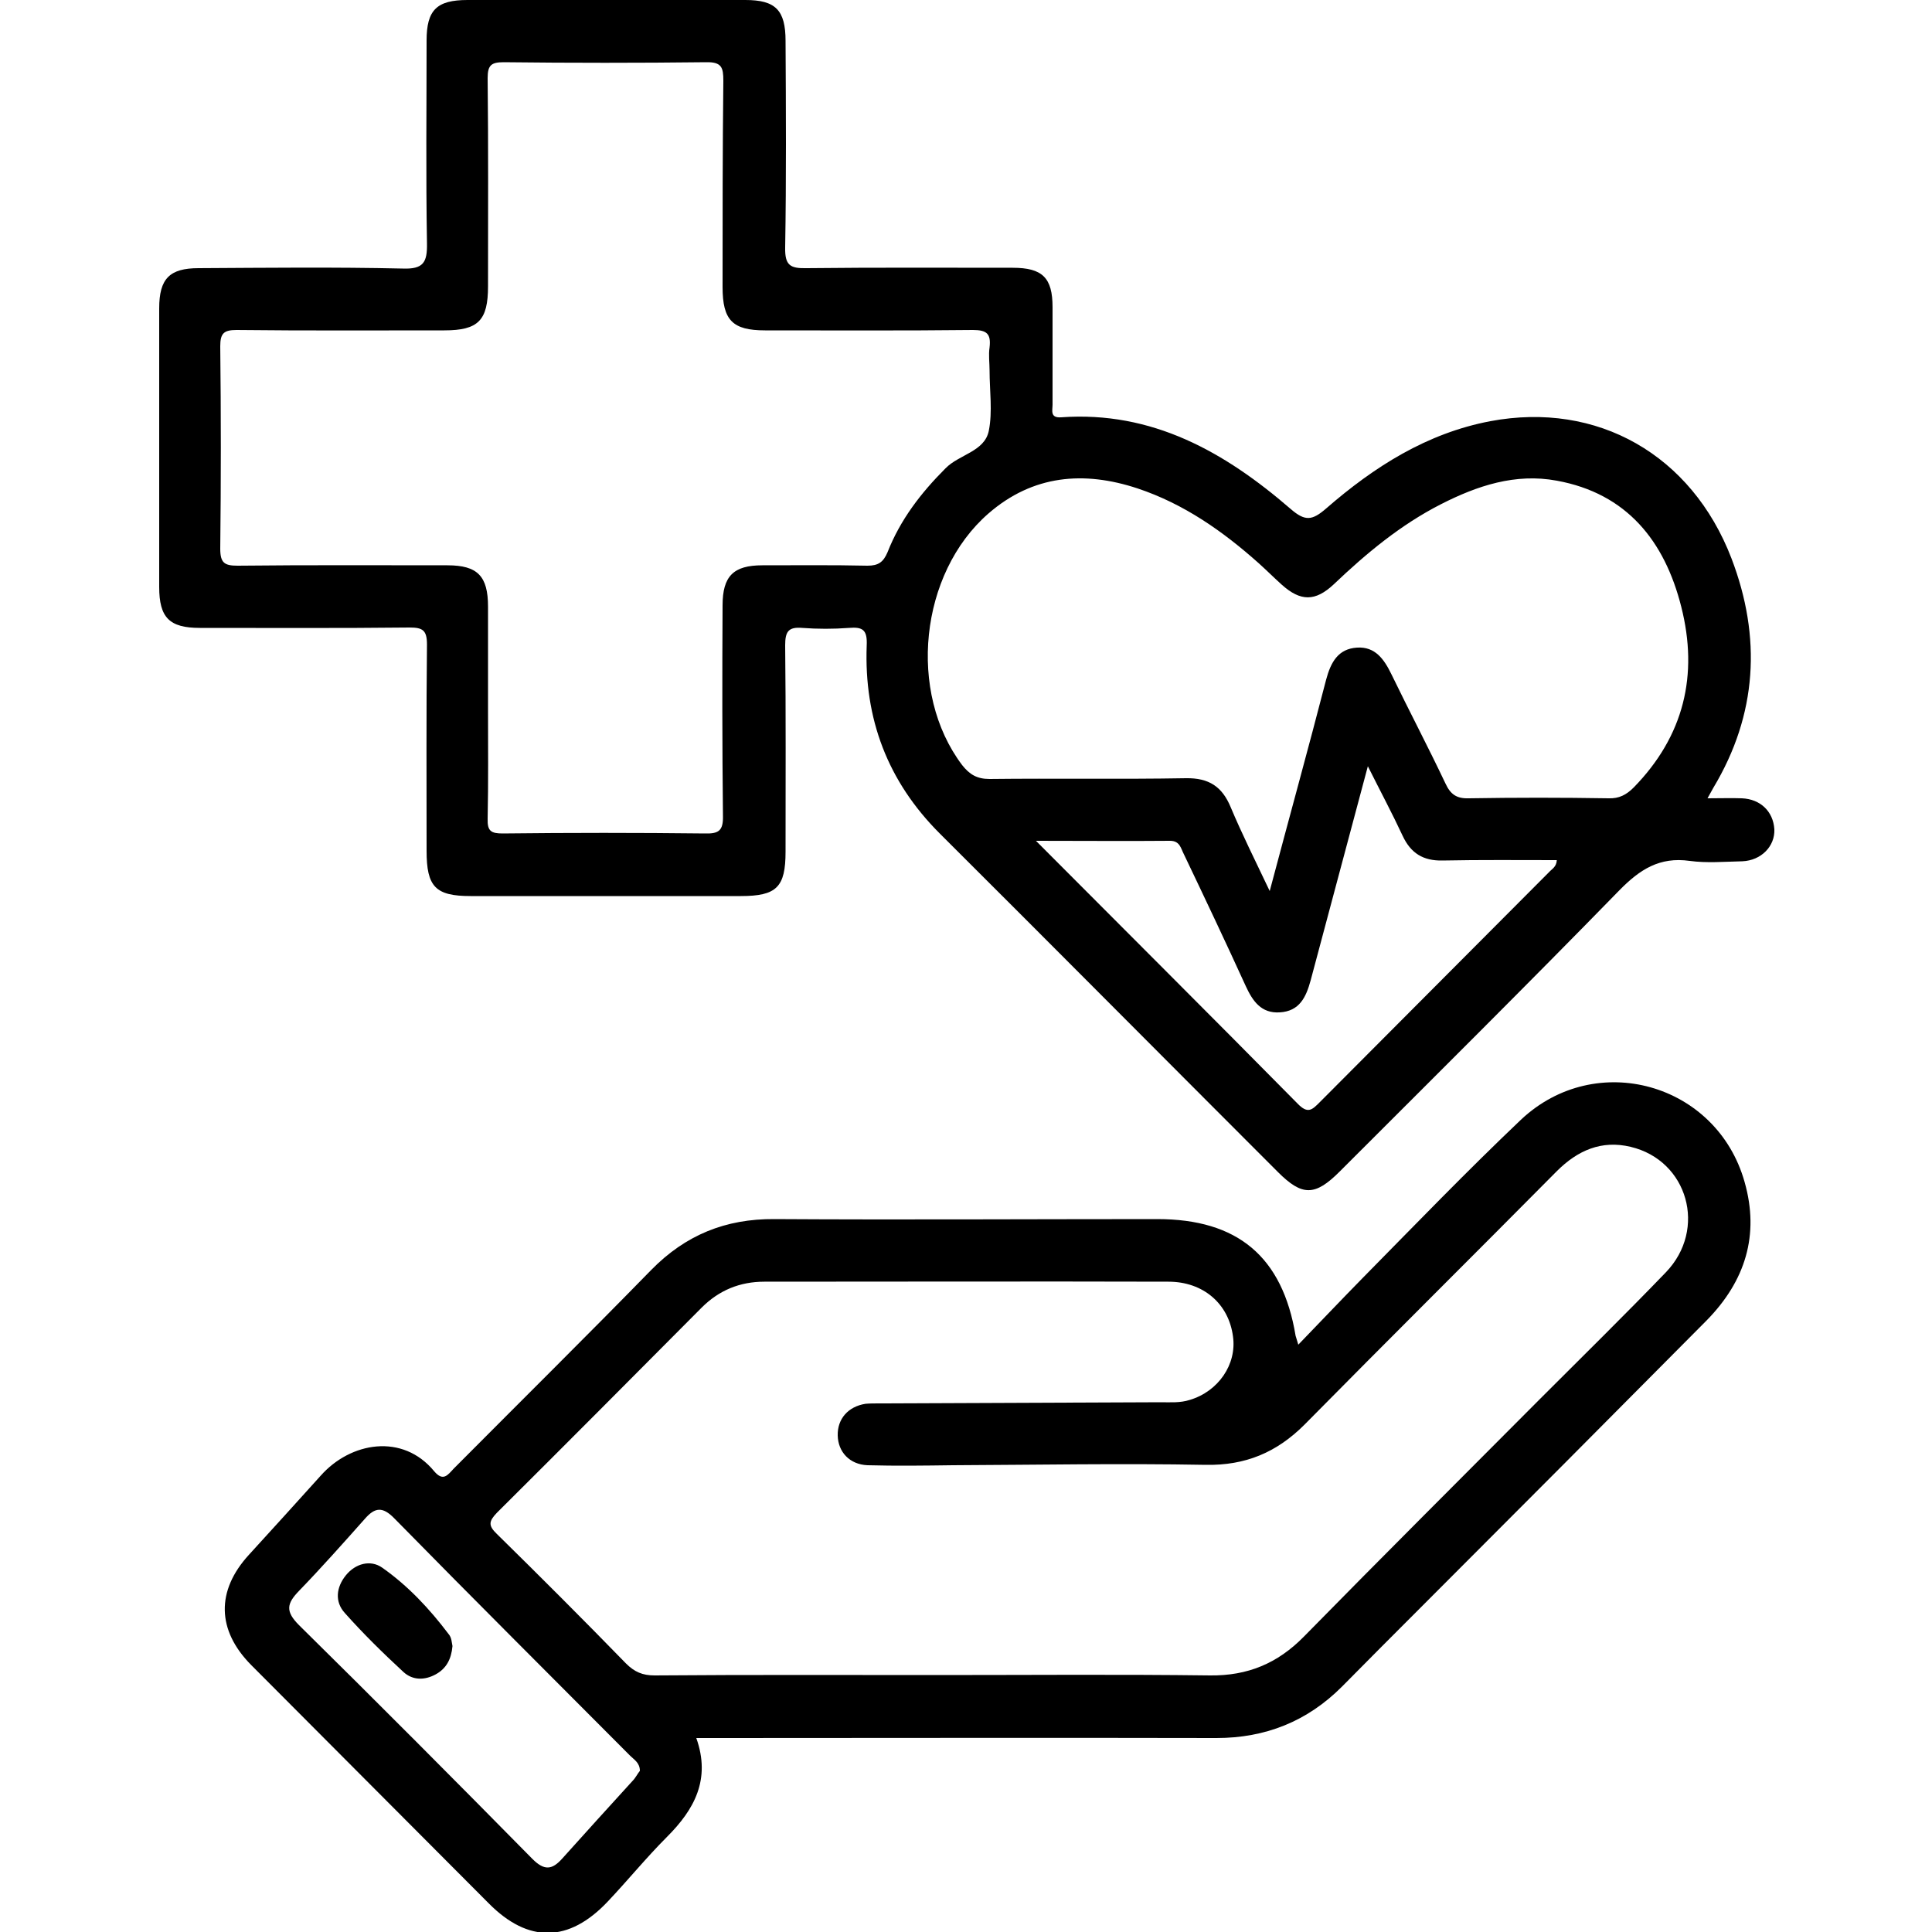
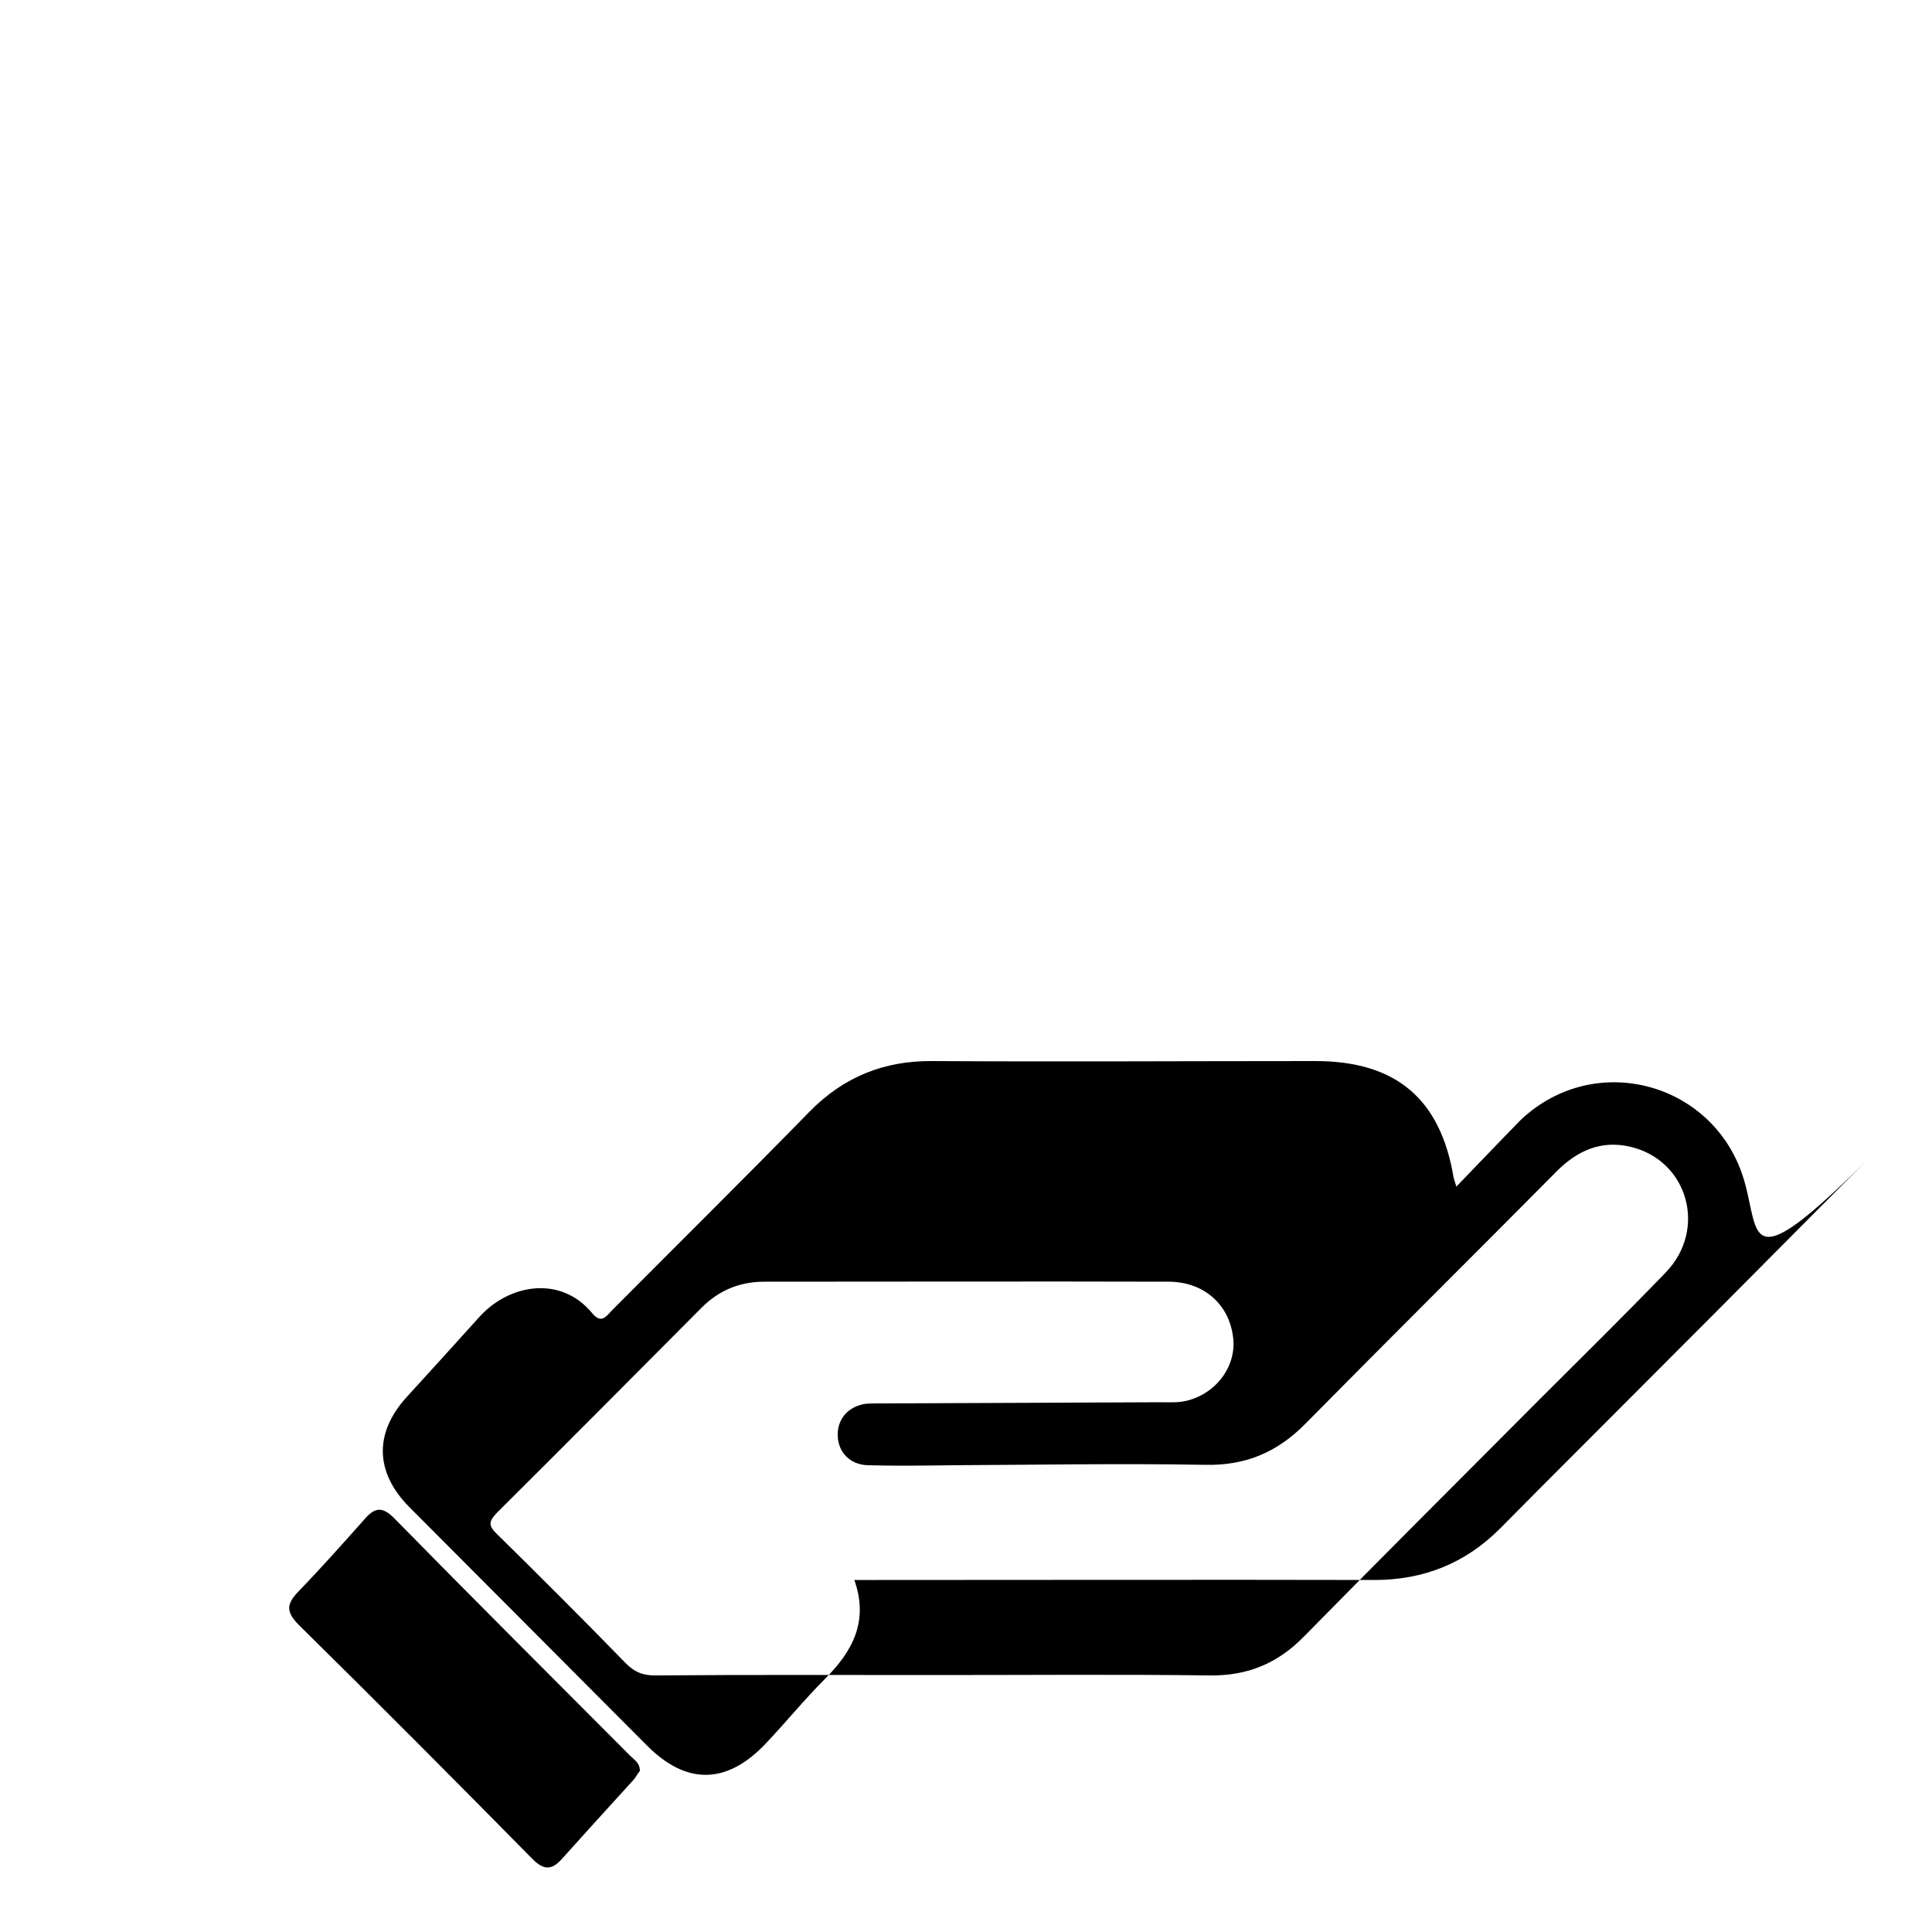
<svg xmlns="http://www.w3.org/2000/svg" version="1.1" id="Layer_1" x="0px" y="0px" viewBox="0 0 500 500" style="enable-background:new 0 0 500 500;" xml:space="preserve">
  <g>
-     <path d="M450.8,206.6c-2.7-0.1-5.4,0-8.9,0c0.7-1.3,1.1-2,1.5-2.7c11.4-19,12.5-39,4.7-59.4c-10.3-26.8-34.7-40.7-62.4-35.5   c-16.4,3.1-30.1,11.8-42.5,22.6c-3.6,3.1-5.4,3.4-9.2,0.1c-17-14.7-35.8-25.4-59.4-23.7c-2.9,0.2-2.2-1.8-2.2-3.3   c0-8.4,0-16.8,0-25.2c0-7.6-2.6-10.2-10.3-10.2c-17.8,0-35.5-0.1-53.3,0.1c-4.3,0.1-5.7-0.7-5.6-5.4c0.3-17.8,0.2-35.6,0.1-53.4   c0-8-2.6-10.6-10.4-10.6c-24,0-47.9,0-71.9,0c-8,0-10.6,2.6-10.6,10.5c0,17.5-0.2,34.9,0.1,52.4c0.1,5-0.9,6.8-6.3,6.6   c-17.6-0.4-35.2-0.2-52.8-0.1c-7.5,0-10.2,2.7-10.2,10.4c0,24,0,48,0,72.1c0,7.9,2.6,10.6,10.5,10.6c18.1,0,36.2,0.1,54.3-0.1   c3.4,0,4.5,0.7,4.5,4.4c-0.2,17.8-0.1,35.6-0.1,53.4c0,9.3,2.3,11.7,11.4,11.7c23.3,0,46.6,0,69.9,0c9.3,0,11.6-2.3,11.6-11.5   c0-17.8,0.1-35.6-0.1-53.4c0-3.5,0.8-4.8,4.4-4.5c4,0.3,8.1,0.3,12.1,0c3.6-0.3,4.8,0.5,4.6,4.6c-0.7,18.9,5.4,35.1,18.9,48.6   c29.2,29.1,58.3,58.4,87.5,87.6c6.3,6.3,9.6,6.3,16-0.1c24.2-24.2,48.5-48.3,72.4-72.8c5.3-5.4,10.4-8.7,18.2-7.6   c4.4,0.6,9,0.2,13.6,0.1c4.9-0.2,8.5-3.9,8.3-8.3C458.9,210,455.6,206.8,450.8,206.6z M224.5,146.4c-9-0.2-18.1-0.1-27.2-0.1   c-7.5,0-10.3,2.8-10.3,10.4c-0.1,18.1-0.1,36.3,0.1,54.4c0.1,3.9-1.1,4.7-4.7,4.6c-17.4-0.2-34.9-0.2-52.3,0c-3,0-4-0.6-3.9-3.8   c0.2-9.4,0.1-18.8,0.1-28.2c0-8.9,0-17.8,0-26.7c0-7.9-2.7-10.7-10.5-10.7c-18.1,0-36.2-0.1-54.3,0.1c-3.4,0-4.5-0.7-4.5-4.4   c0.2-17.5,0.2-34.9,0-52.4c0-3.3,0.9-4.2,4.2-4.2c17.9,0.2,35.9,0.1,53.8,0.1c8.8,0,11.3-2.6,11.3-11.4c0-18,0.1-35.9-0.1-53.9   c0-3.4,1-4.1,4.2-4.1c17.4,0.2,34.9,0.2,52.3,0c4.1-0.1,4.5,1.4,4.5,4.8C187,38.6,187,56.5,187,74.3c0,8.6,2.6,11.2,11,11.2   c17.9,0,35.9,0.1,53.8-0.1c3.6,0,4.7,1,4.3,4.5c-0.3,2,0,4,0,6c0,5.2,0.8,10.6-0.2,15.6c-1.1,5.4-7.7,6.1-11.2,9.7   c-6.4,6.4-11.7,13.3-15,21.7C228.6,145.5,227.3,146.4,224.5,146.4z M400.9,225.7c-19.8,19.9-39.6,39.7-59.3,59.5   c-2,2-3.1,3.2-5.8,0.4c-22.1-22.4-44.5-44.7-67.7-68c12.3,0,23.5,0.1,34.7,0c2.6,0,2.8,2,3.6,3.5c5.4,11.3,10.8,22.7,16,34.1   c1.8,3.9,4,7.1,8.8,6.8c5.1-0.3,6.8-3.9,8-8.3c4.8-18.1,9.7-36.2,14.8-55.4c3.3,6.6,6.3,12.2,9,18c2.1,4.5,5.3,6.5,10.3,6.4   c9.8-0.2,19.7-0.1,29.6-0.1C402.8,224.4,401.6,224.9,400.9,225.7z M422.8,203.8c-1.9,1.9-3.8,2.9-6.5,2.8   c-12.1-0.2-24.1-0.2-36.2,0c-3.1,0.1-4.7-1-6-3.8c-4.5-9.5-9.4-18.8-14-28.3c-1.9-3.9-4.2-7.2-8.9-6.9c-4.9,0.3-6.8,3.8-8,8.3   c-4.6,17.8-9.5,35.5-14.6,54.7c-3.8-8-7.2-14.8-10.1-21.7c-2.2-5.3-5.6-7.6-11.6-7.5c-16.9,0.3-33.8,0-50.8,0.2   c-3.3,0-5.2-1.2-7.1-3.6c-14.2-18.8-11-49.6,6.8-65.1c11.5-10,24.7-11.1,38.6-6.5c12,4,22.1,11.1,31.4,19.4c2,1.8,3.9,3.7,5.9,5.5   c4.9,4.4,8.7,4.4,13.5-0.1c8.4-8,17.3-15.4,27.7-20.7c9.4-4.8,19.3-8.1,30-6.1c18.1,3.3,27.9,15.6,32.2,32.6   C439.6,174.7,435.8,190.5,422.8,203.8z" />
-     <path d="M451.5,305.9c-7.2-25.6-38.5-34.4-57.9-16.1c-14,13.3-27.4,27.2-40.9,40.9c-5.5,5.6-10.9,11.3-16.7,17.3   c-0.4-1.4-0.6-1.9-0.7-2.3c-3.4-20.5-15-30.2-35.8-30.2c-33,0-66,0.2-99.1,0c-12.6-0.1-23,4.1-31.9,13.2   c-16.9,17.3-34.1,34.3-51.1,51.4c-1.5,1.6-2.7,3.4-5,0.7c-8.2-10-21.7-7.6-29.4,1.1c-6.2,6.9-12.4,13.7-18.6,20.5   c-8.5,9.3-8.3,19.5,0.6,28.5c20.5,20.6,41,41.1,61.5,61.7c10.2,10.3,20.7,10.2,30.8-0.5c5.2-5.5,10-11.4,15.3-16.7   c7.1-7.1,11.4-14.9,7.6-25.6c2.2,0,4.1,0,5.9,0c42.9,0,85.8-0.1,128.7,0c12.7,0,23.5-4.3,32.5-13.3c6.7-6.8,13.5-13.6,20.2-20.3   c24.8-24.8,49.5-49.6,74.2-74.5C451.7,331.5,455.4,319.6,451.5,305.9z M163.7,460.9c-6.1,6.7-12.2,13.4-18.2,20.1   c-2.6,2.9-4.6,3.2-7.7,0.1c-20-20.3-40.1-40.5-60.4-60.5c-3.6-3.6-3.2-5.6,0-8.9c5.8-6,11.4-12.3,17-18.6c2.6-3,4.6-3.3,7.7-0.1   c20.2,20.6,40.6,40.9,61,61.4c1,1,2.5,1.8,2.5,3.9C165,459,164.5,460.1,163.7,460.9z M431.1,329.3c-10.6,11-21.5,21.7-32.3,32.5   c-20.5,20.6-41.1,41.1-61.4,61.8c-6.8,6.9-14.5,10.1-24.2,10c-23.5-0.3-46.9-0.1-70.4-0.1c0,0,0,0,0,0c-24.5,0-48.9-0.1-73.4,0.1   c-3.1,0-5.2-0.9-7.4-3.1c-11-11.3-22.2-22.5-33.4-33.5c-2.3-2.2-2.1-3.3,0-5.5c17.7-17.6,35.4-35.4,53-53.1   c4.5-4.5,9.9-6.7,16.2-6.7c34.9,0,69.7-0.1,104.6,0c9,0,15.6,5.7,16.7,14.2c1,7.2-3.8,14.2-11.2,16.4c-2.5,0.8-5,0.6-7.5,0.6   c-24.3,0.1-48.6,0.2-72.9,0.3c-1.2,0-2.4,0-3.5,0.1c-4.5,0.7-7.3,3.9-7.2,8.2c0.1,4.3,3.1,7.5,7.7,7.7c7.4,0.2,14.7,0.1,22.1,0   c21.8-0.1,43.6-0.5,65.4-0.1c10.3,0.2,18.4-3.2,25.6-10.4c21.7-22,43.6-43.7,65.3-65.6c5.4-5.4,11.6-8.1,19.1-6.3   C436.8,300.3,441.9,318.1,431.1,329.3z" />
-     <path d="M117.1,426c-0.3,3.4-1.6,5.8-4.3,7.3c-2.9,1.6-6,1.6-8.4-0.6c-5.3-4.9-10.4-9.9-15.2-15.3c-2.6-2.9-2.2-6.6,0.3-9.7   c2.5-3.1,6.4-4.1,9.4-2c6.7,4.7,12.3,10.7,17.2,17.2C116.9,423.8,116.9,425.1,117.1,426z" />
+     <path d="M451.5,305.9c-7.2-25.6-38.5-34.4-57.9-16.1c-5.5,5.6-10.9,11.3-16.7,17.3   c-0.4-1.4-0.6-1.9-0.7-2.3c-3.4-20.5-15-30.2-35.8-30.2c-33,0-66,0.2-99.1,0c-12.6-0.1-23,4.1-31.9,13.2   c-16.9,17.3-34.1,34.3-51.1,51.4c-1.5,1.6-2.7,3.4-5,0.7c-8.2-10-21.7-7.6-29.4,1.1c-6.2,6.9-12.4,13.7-18.6,20.5   c-8.5,9.3-8.3,19.5,0.6,28.5c20.5,20.6,41,41.1,61.5,61.7c10.2,10.3,20.7,10.2,30.8-0.5c5.2-5.5,10-11.4,15.3-16.7   c7.1-7.1,11.4-14.9,7.6-25.6c2.2,0,4.1,0,5.9,0c42.9,0,85.8-0.1,128.7,0c12.7,0,23.5-4.3,32.5-13.3c6.7-6.8,13.5-13.6,20.2-20.3   c24.8-24.8,49.5-49.6,74.2-74.5C451.7,331.5,455.4,319.6,451.5,305.9z M163.7,460.9c-6.1,6.7-12.2,13.4-18.2,20.1   c-2.6,2.9-4.6,3.2-7.7,0.1c-20-20.3-40.1-40.5-60.4-60.5c-3.6-3.6-3.2-5.6,0-8.9c5.8-6,11.4-12.3,17-18.6c2.6-3,4.6-3.3,7.7-0.1   c20.2,20.6,40.6,40.9,61,61.4c1,1,2.5,1.8,2.5,3.9C165,459,164.5,460.1,163.7,460.9z M431.1,329.3c-10.6,11-21.5,21.7-32.3,32.5   c-20.5,20.6-41.1,41.1-61.4,61.8c-6.8,6.9-14.5,10.1-24.2,10c-23.5-0.3-46.9-0.1-70.4-0.1c0,0,0,0,0,0c-24.5,0-48.9-0.1-73.4,0.1   c-3.1,0-5.2-0.9-7.4-3.1c-11-11.3-22.2-22.5-33.4-33.5c-2.3-2.2-2.1-3.3,0-5.5c17.7-17.6,35.4-35.4,53-53.1   c4.5-4.5,9.9-6.7,16.2-6.7c34.9,0,69.7-0.1,104.6,0c9,0,15.6,5.7,16.7,14.2c1,7.2-3.8,14.2-11.2,16.4c-2.5,0.8-5,0.6-7.5,0.6   c-24.3,0.1-48.6,0.2-72.9,0.3c-1.2,0-2.4,0-3.5,0.1c-4.5,0.7-7.3,3.9-7.2,8.2c0.1,4.3,3.1,7.5,7.7,7.7c7.4,0.2,14.7,0.1,22.1,0   c21.8-0.1,43.6-0.5,65.4-0.1c10.3,0.2,18.4-3.2,25.6-10.4c21.7-22,43.6-43.7,65.3-65.6c5.4-5.4,11.6-8.1,19.1-6.3   C436.8,300.3,441.9,318.1,431.1,329.3z" />
  </g>
</svg>